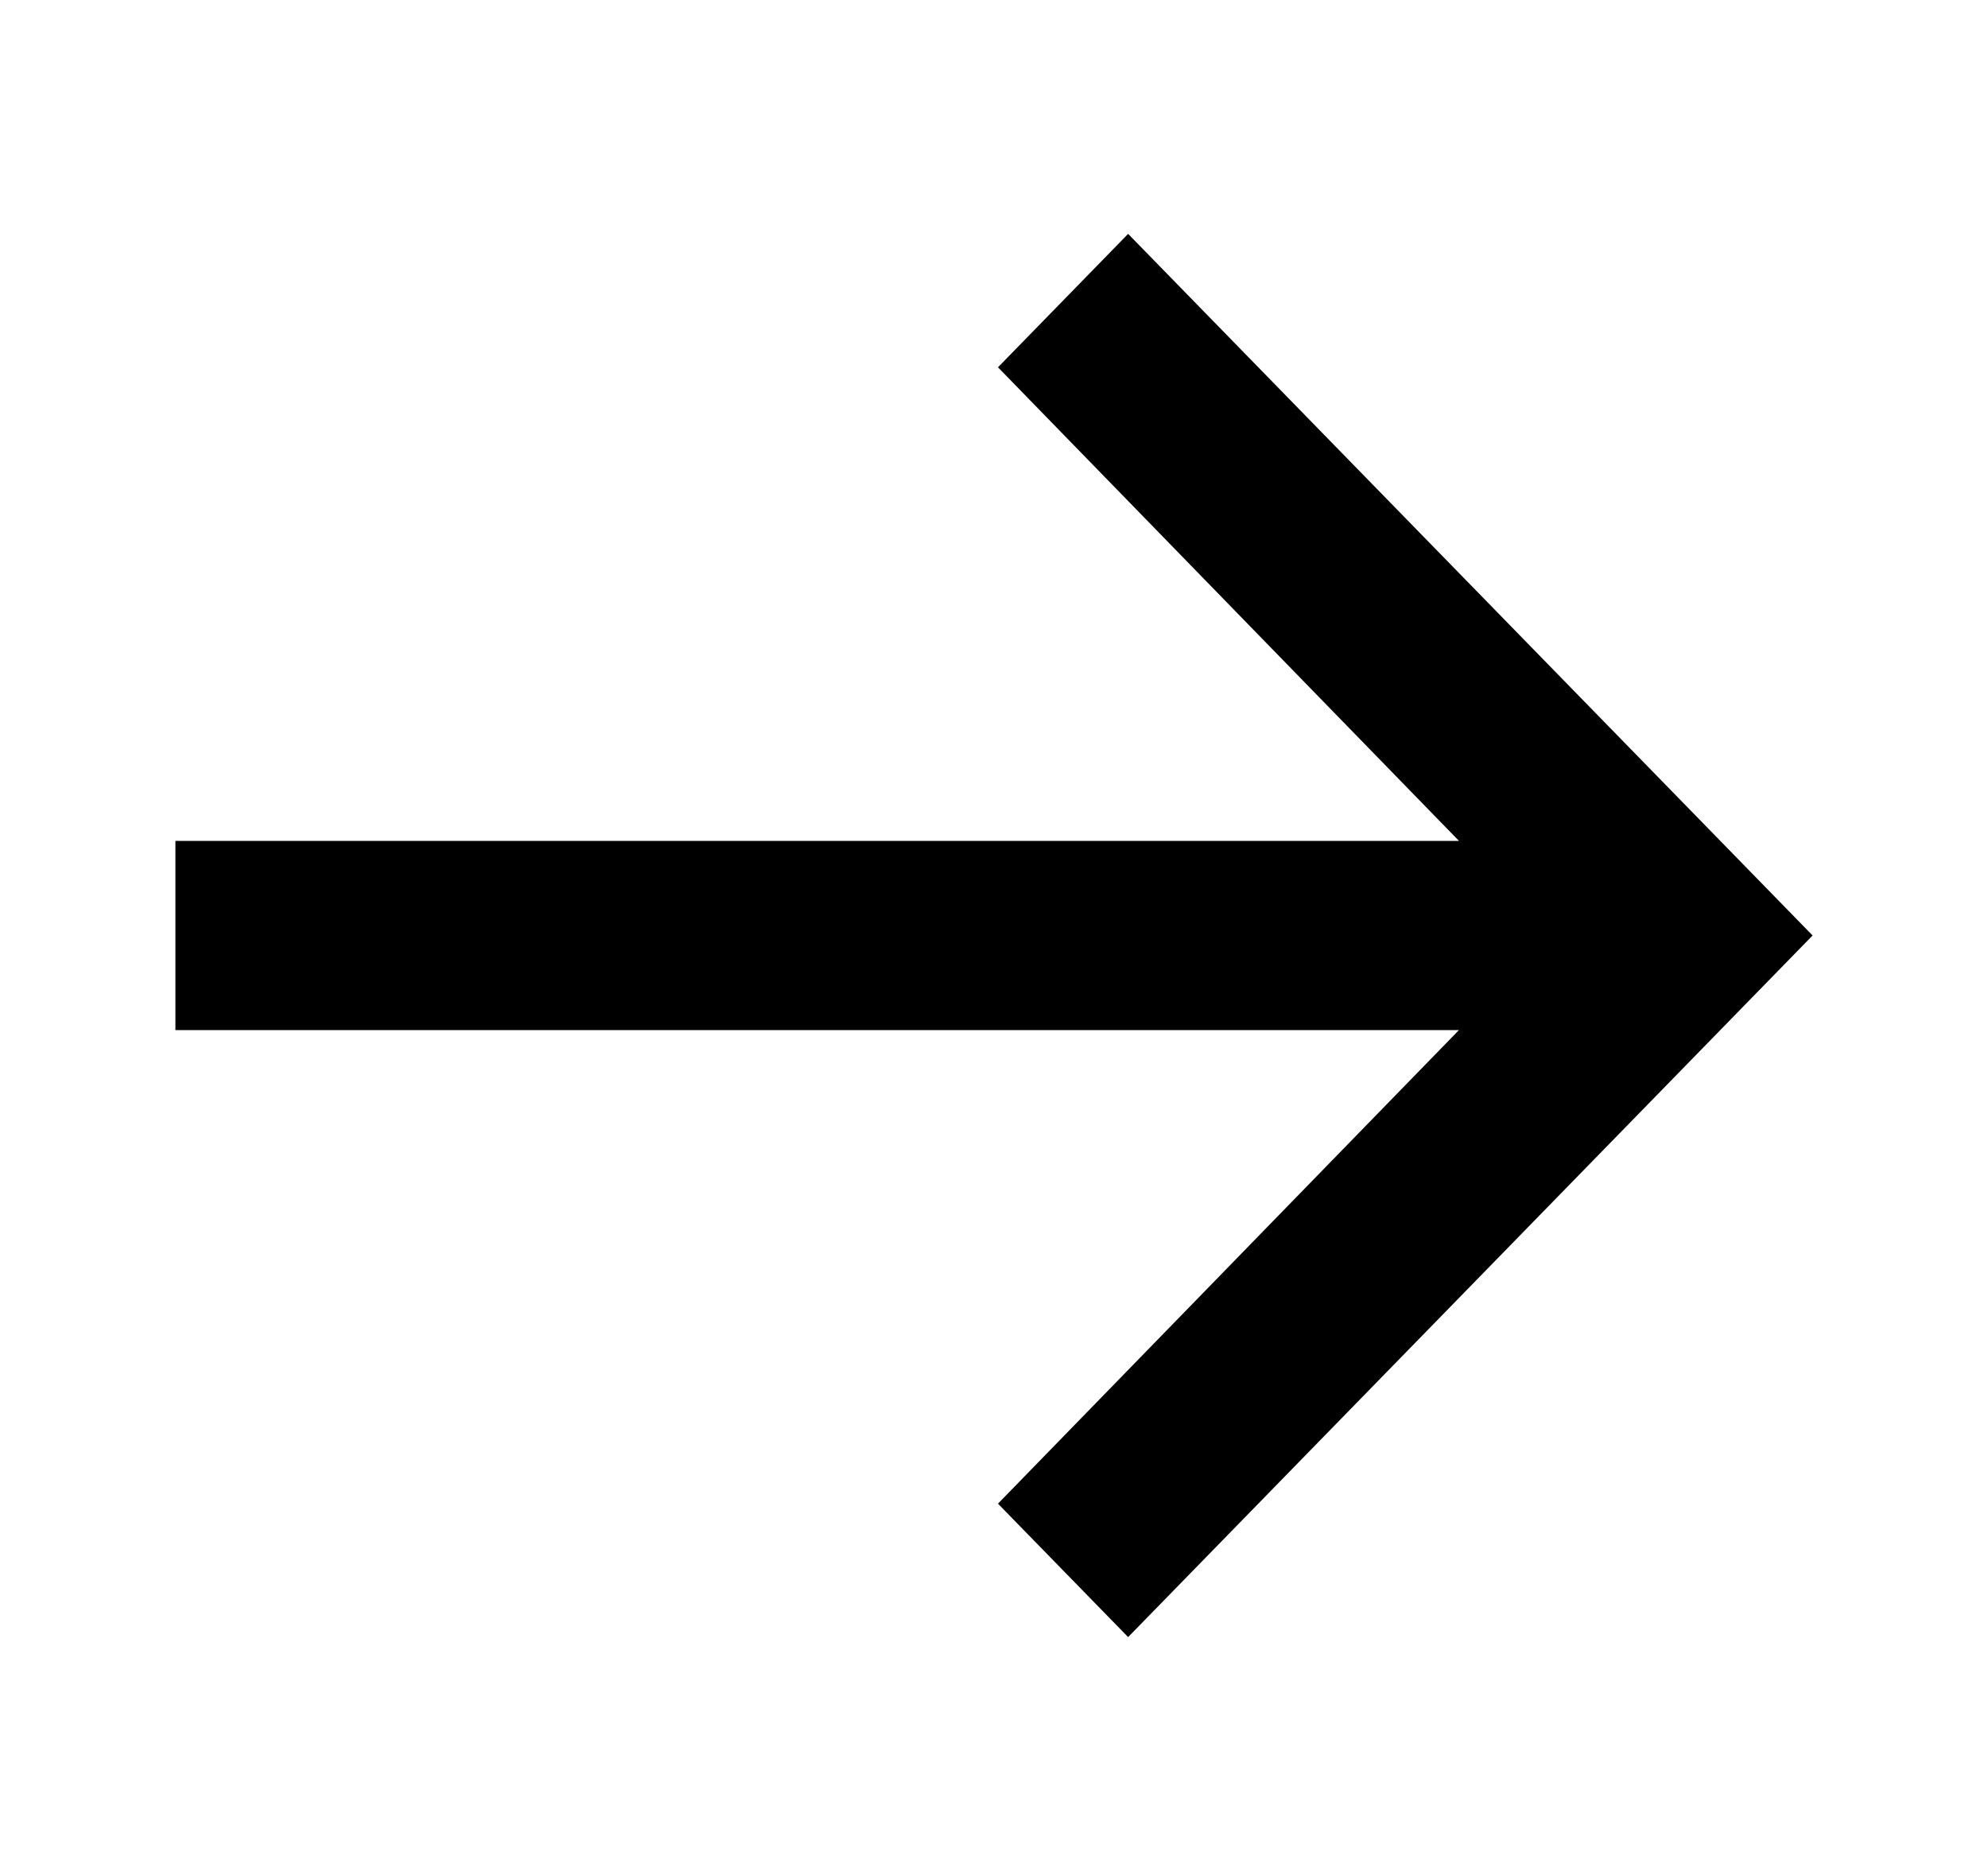
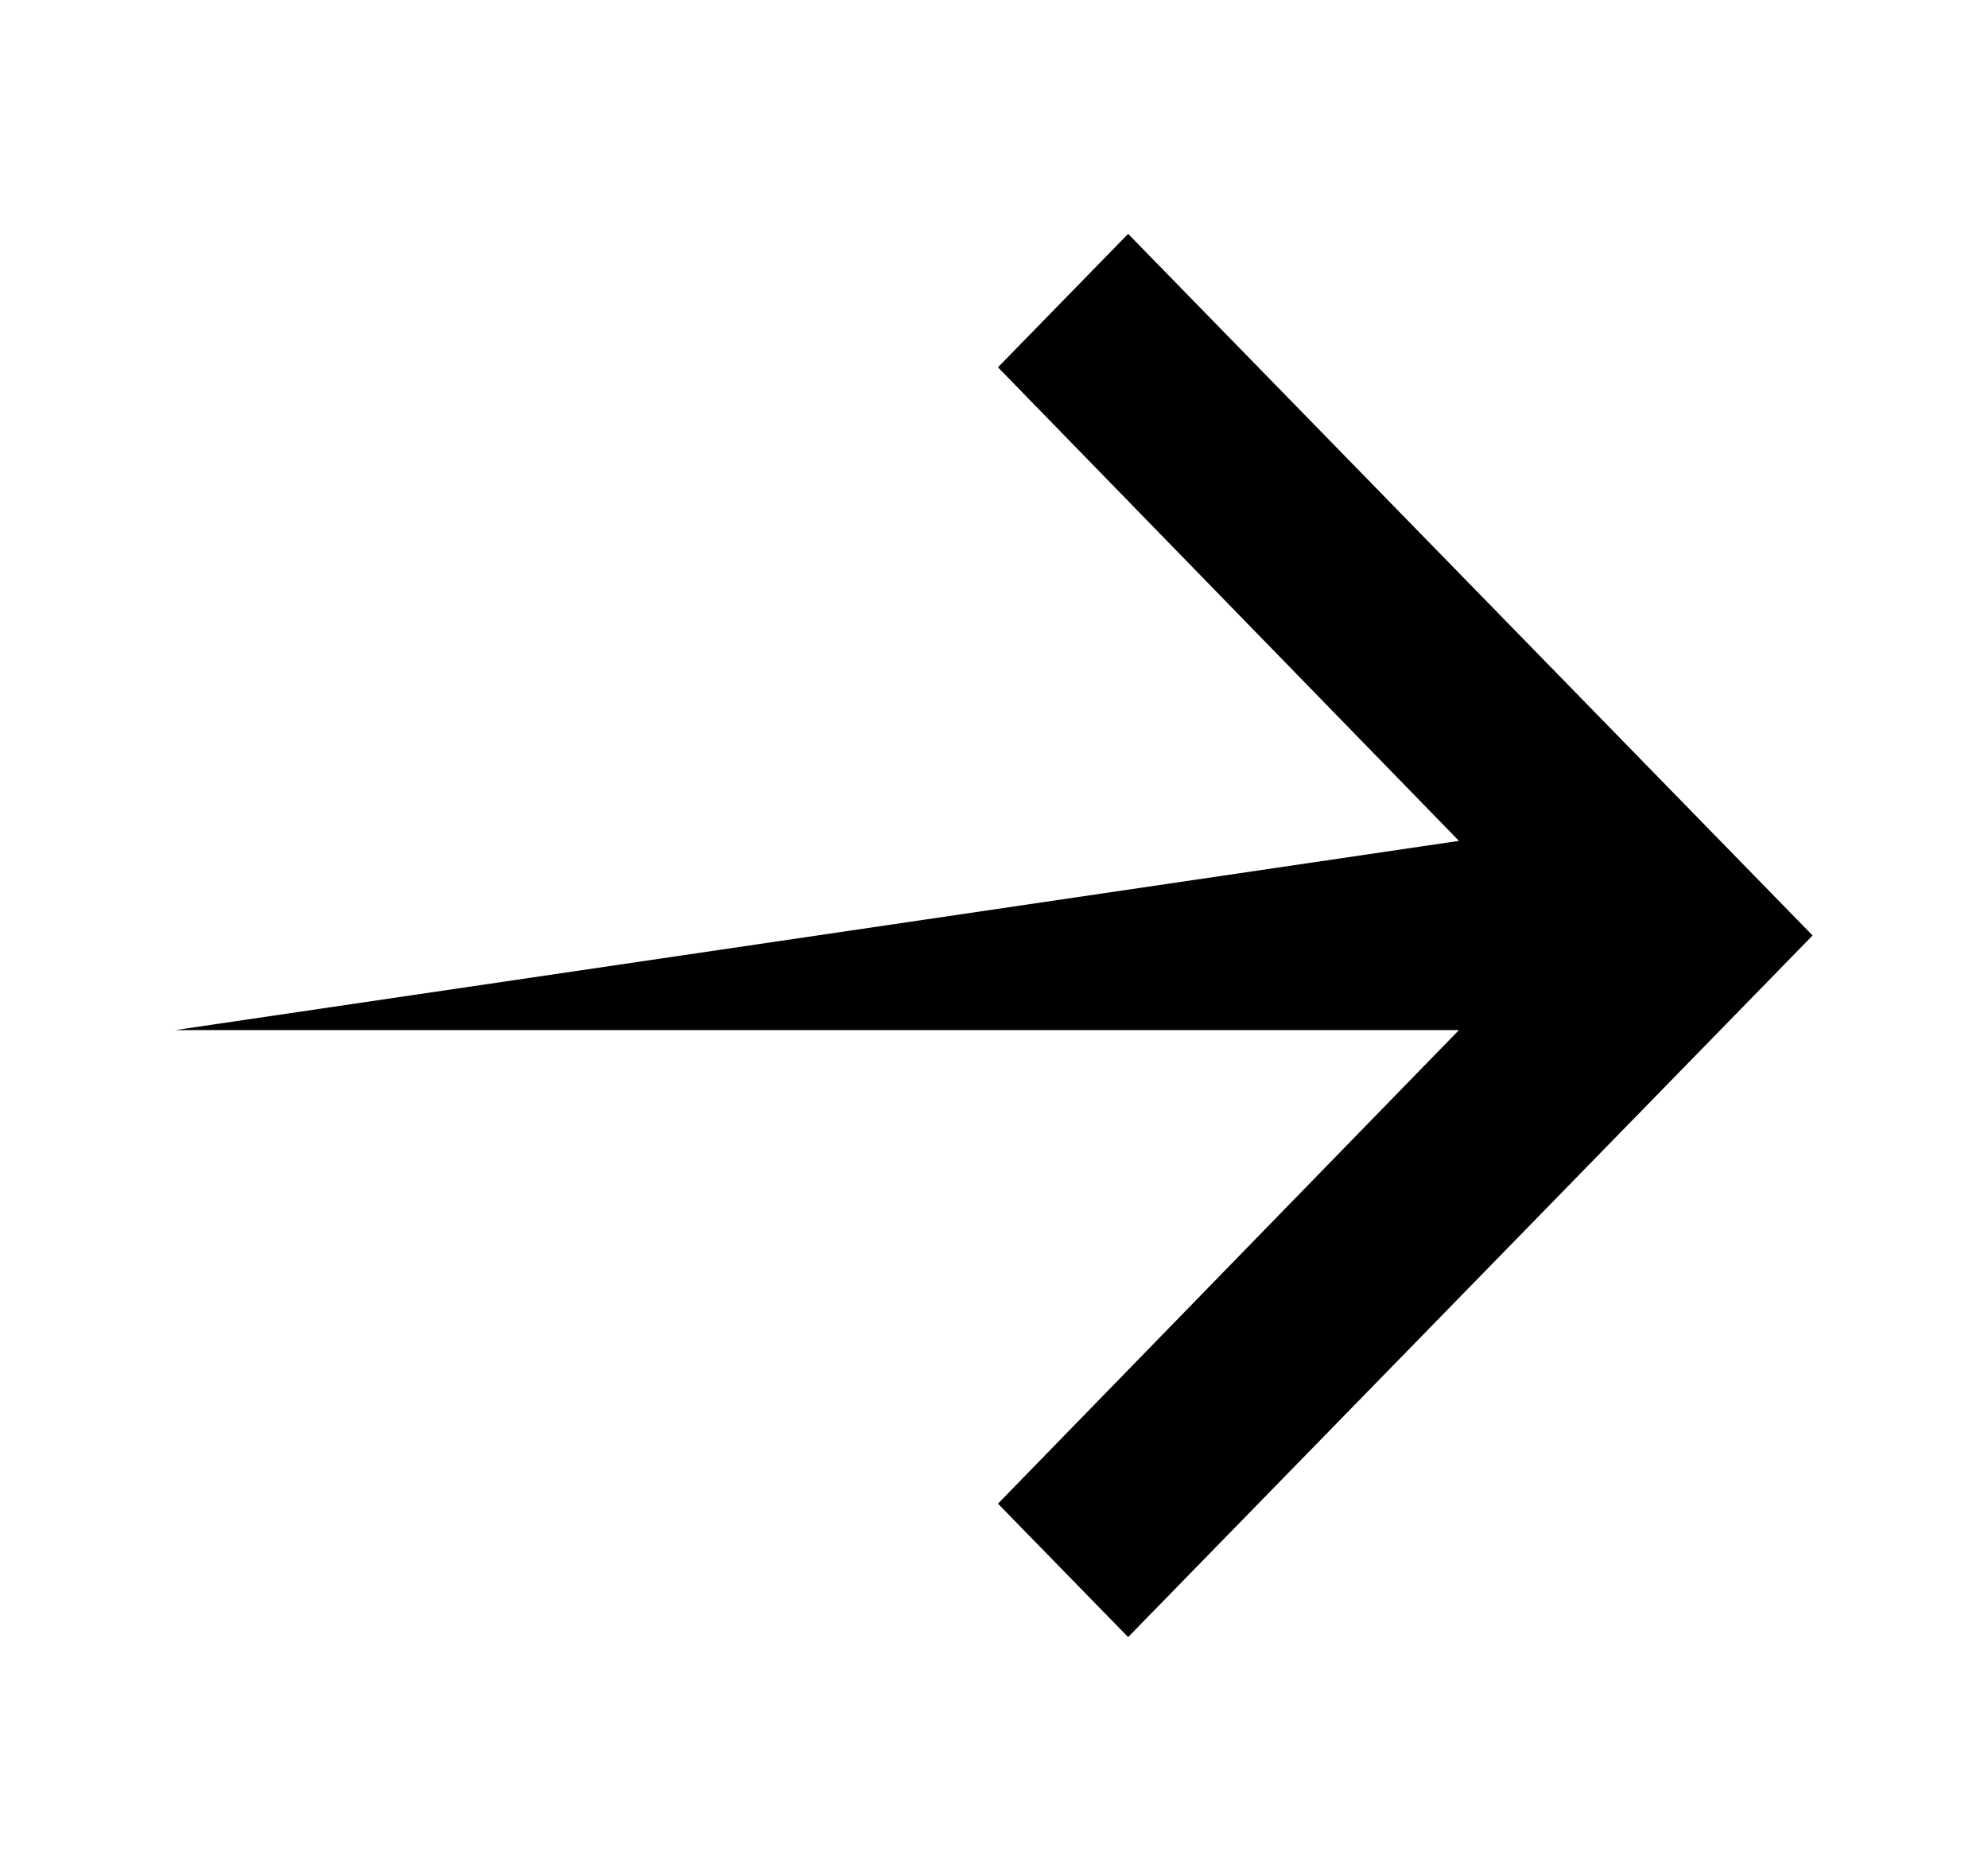
<svg xmlns="http://www.w3.org/2000/svg" width="17" height="16" viewBox="0 0 17 16" fill="none">
-   <path d="M12.476 7.191L8.534 3.141L9.647 2L15.5 8L9.647 14L8.534 12.859L12.476 8.809L1.5 8.809L1.5 7.191L12.476 7.191Z" fill="black" />
+   <path d="M12.476 7.191L8.534 3.141L9.647 2L15.5 8L9.647 14L8.534 12.859L12.476 8.809L1.5 8.809L12.476 7.191Z" fill="black" />
</svg>